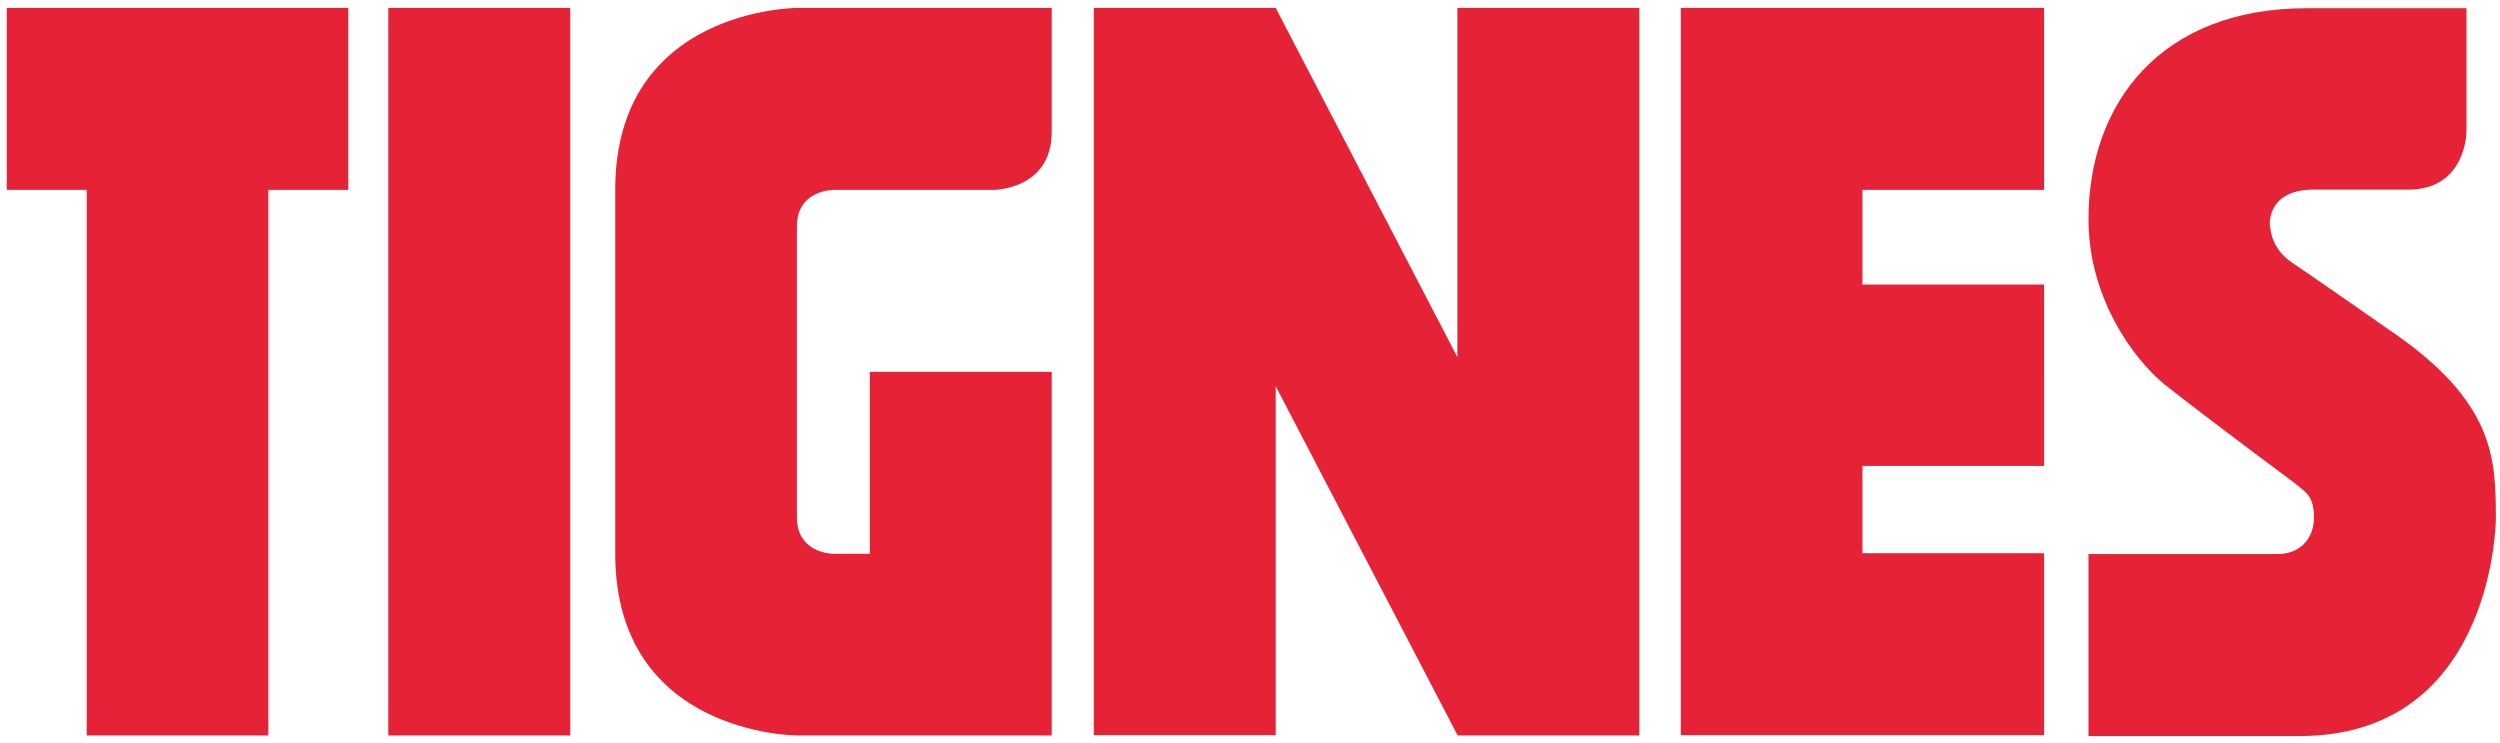
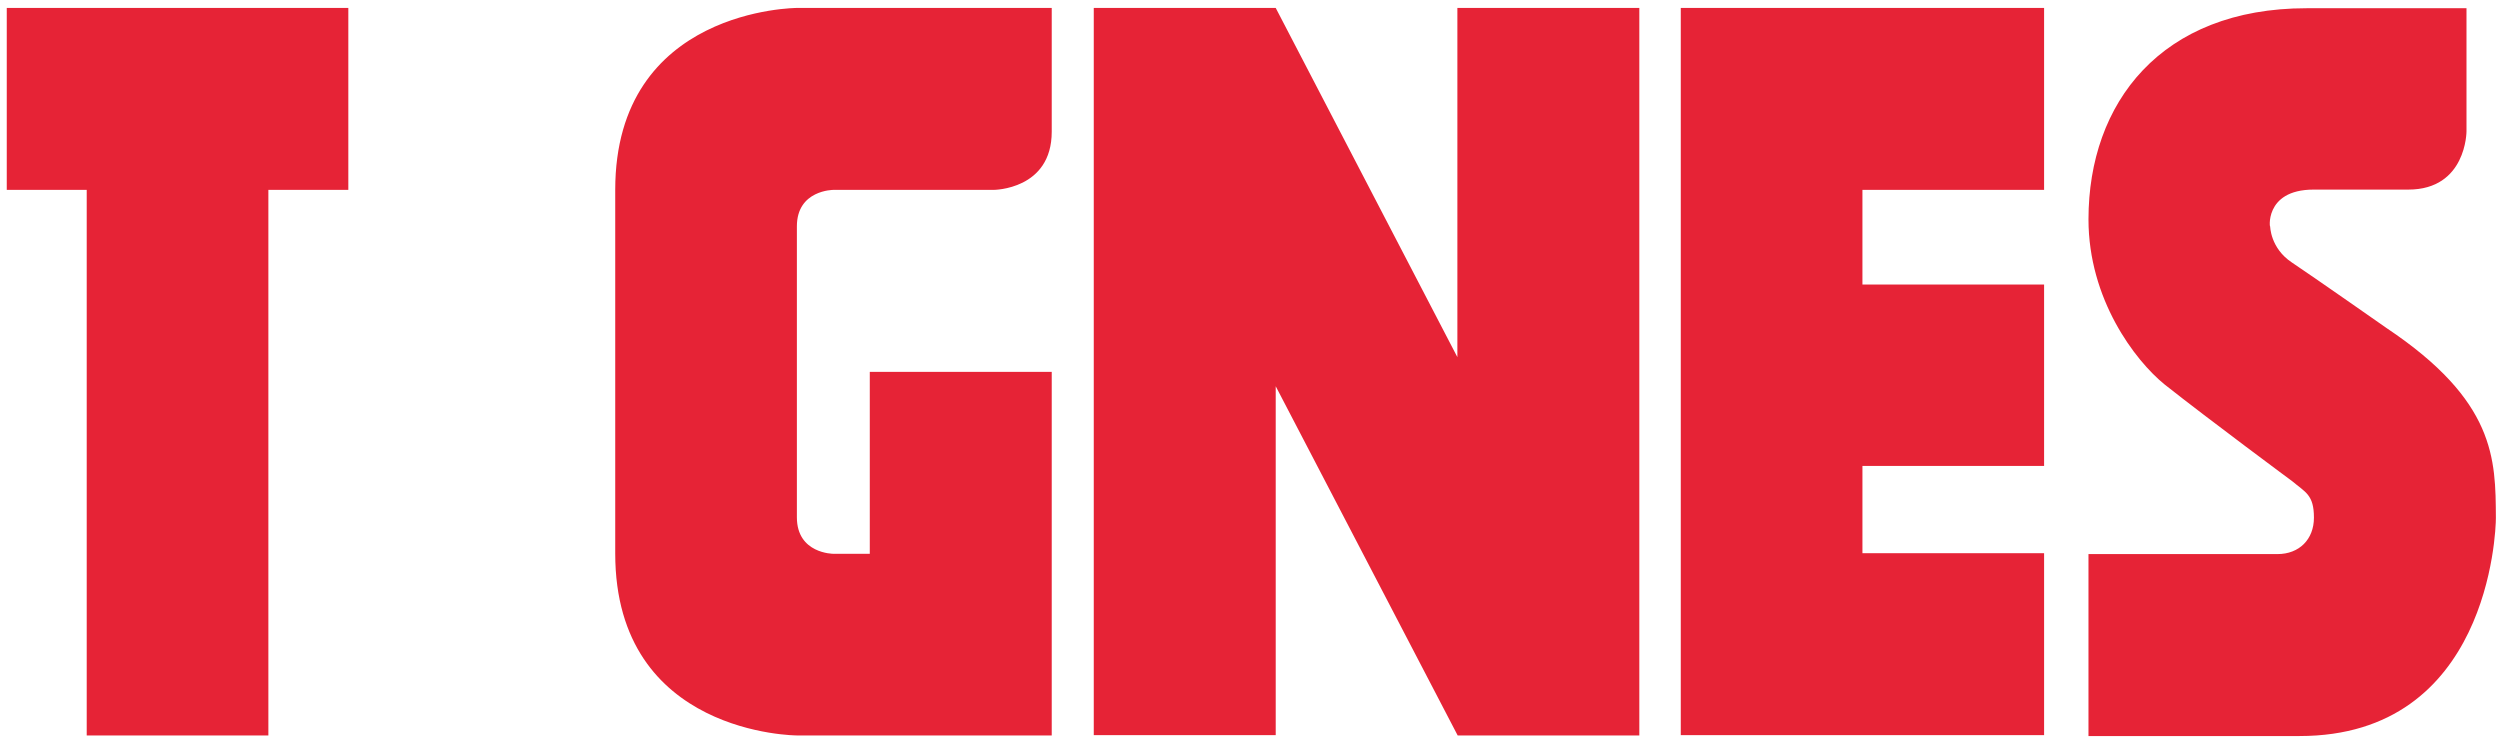
<svg xmlns="http://www.w3.org/2000/svg" viewBox="0 0 850.5 252.8">
  <style>.st0{fill:#e62336}</style>
-   <path class="st0" d="M29.5 250.2h61.8V64.6h27.2V2.7H2.3v61.9h27.2s0 185.6 0 185.6zM132.1 250.2H194V2.7h-61.9v247.5zM495.8 121.5L434 2.7h-61.9v247.4H434V131.4l61.9 118.8h61.8V2.7h-61.9v118.8zM571.8 2.7v247.4h123.6v-61.9h-61.8v-29.7h61.8V96.8h-61.8V64.6h61.8V2.7H571.8zM209.3 64.6v123.7c0 61.9 61.9 61.9 61.9 61.9h86.6V126.5h-61.9v61.9h-12.4s-12.4 0-12.4-12.4V77c0-12.4 12.4-12.4 12.4-12.4H338s19.8 0 19.8-19.8 0-42.1 0-42.1h-86.6s-61.9 0-61.9 61.9zM811.9 111.6s-24.7-17.3-32.2-22.3c-7.4-4.9-7.4-12.4-7.4-12.4 0 1.8-2.5-12.4 14.8-12.4h32.2c19.8 0 19.8-19.8 19.8-19.8V2.8h-54.4c-49.5 0-74.2 32.2-74.2 71.8 0 27.2 15.8 48 25.9 56.2 15.3 12.1 43.4 32.9 43.4 32.9 4.5 3.8 7.4 4.6 7.4 12.4 0 7.4-5 12.4-12.4 12.4h-64.3v61.9h71.8c64.3 0 66.8-69.3 66.8-74.2-.1-20.1-.1-39.8-37.2-64.6z" />
+   <path class="st0" d="M29.5 250.2h61.8V64.6h27.2V2.7H2.3v61.9h27.2s0 185.6 0 185.6zM132.1 250.2H194V2.7v247.5zM495.8 121.5L434 2.7h-61.9v247.4H434V131.4l61.9 118.8h61.8V2.7h-61.9v118.8zM571.8 2.7v247.4h123.6v-61.9h-61.8v-29.7h61.8V96.8h-61.8V64.6h61.8V2.7H571.8zM209.3 64.6v123.7c0 61.9 61.9 61.9 61.9 61.9h86.6V126.5h-61.9v61.9h-12.4s-12.4 0-12.4-12.4V77c0-12.4 12.4-12.4 12.4-12.4H338s19.8 0 19.8-19.8 0-42.1 0-42.1h-86.6s-61.9 0-61.9 61.9zM811.9 111.6s-24.7-17.3-32.2-22.3c-7.4-4.9-7.4-12.4-7.4-12.4 0 1.8-2.5-12.4 14.8-12.4h32.2c19.8 0 19.8-19.8 19.8-19.8V2.8h-54.4c-49.5 0-74.2 32.2-74.2 71.8 0 27.2 15.8 48 25.9 56.2 15.3 12.1 43.4 32.9 43.4 32.9 4.5 3.8 7.4 4.6 7.4 12.4 0 7.4-5 12.4-12.4 12.4h-64.3v61.9h71.8c64.3 0 66.8-69.3 66.8-74.2-.1-20.1-.1-39.8-37.2-64.6z" />
</svg>